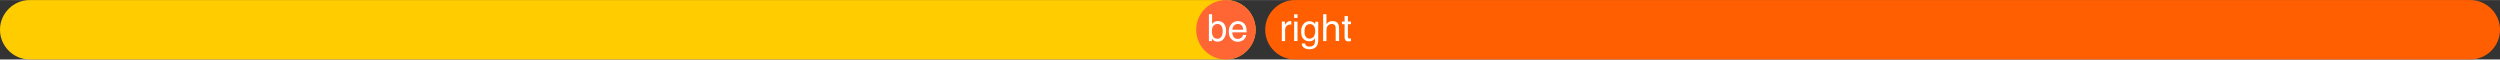
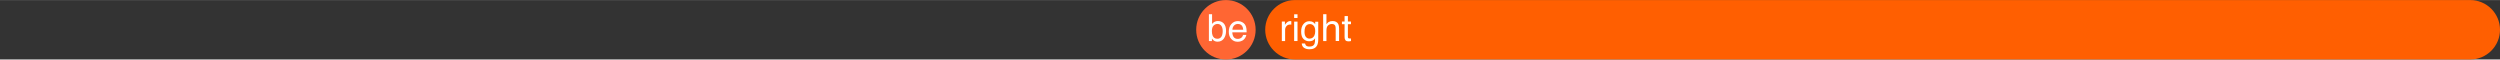
<svg xmlns="http://www.w3.org/2000/svg" xml:space="preserve" width="3359px" height="80px" version="1.0" style="shape-rendering:geometricPrecision; text-rendering:geometricPrecision; image-rendering:optimizeQuality; fill-rule:evenodd; clip-rule:evenodd" viewBox="0 0 1049.01 24.93">
  <rect x="0" y="0" width="1049.01" height="24.93" fill="#333333" stroke="none" />
  <defs>
    <style type="text/css"> .fil0 {fill:black} .fil2 {fill:#FF5F01} .fil3 {fill:#FF6633} .fil1 {fill:#FFCC00} .fil4 {fill:white;fill-rule:nonzero} </style>
  </defs>
  <rect class="fil0" x="1131.67" y="-1481.71" width="1095.63" height="774.69" />
  <g id="Слой_x0020_1">
-     <path class="fil1" d="M12.46 0l501.95 0c6.85,0 12.46,5.61 12.46,12.46l0 0c0,6.86 -5.61,12.47 -12.46,12.47l-501.95 0c-6.85,0 -12.46,-5.61 -12.46,-12.47l0 0c0,-6.85 5.61,-12.46 12.46,-12.46z" />
    <path class="fil2" d="M543.36 0l493.18 0c6.86,0 12.47,5.61 12.47,12.46l0 0c0,6.86 -5.61,12.47 -12.47,12.47l-493.18 0c-6.86,0 -12.47,-5.61 -12.47,-12.47l0 0c0,-6.85 5.61,-12.46 12.47,-12.46z" />
    <circle class="fil3" cx="514.4" cy="12.47" r="12.47" />
    <path class="fil4" d="M508.59 10.01l0 -4.09 -1.33 0 0 11.27 1.27 0 0 -1.05c0.28,0.4 0.56,0.69 0.81,0.87 0.43,0.29 0.96,0.45 1.58,0.45 1.1,0 1.98,-0.44 2.6,-1.28 0.63,-0.87 0.94,-1.95 0.94,-3.23 0,-1.38 -0.31,-2.41 -0.94,-3.11 -0.64,-0.69 -1.47,-1.05 -2.49,-1.05 -0.48,0 -0.93,0.11 -1.36,0.31 -0.42,0.2 -0.78,0.52 -1.08,0.91zm3.92 5.34c-0.38,0.59 -0.94,0.89 -1.68,0.89 -0.99,0 -1.66,-0.46 -2.02,-1.35 -0.19,-0.48 -0.3,-1.11 -0.3,-1.88 0,-1.06 0.24,-1.83 0.72,-2.3 0.46,-0.45 1.02,-0.69 1.65,-0.69 0.7,0 1.25,0.29 1.63,0.85 0.37,0.56 0.54,1.28 0.54,2.14 0,0.97 -0.17,1.76 -0.54,2.34z" />
    <path id="_1" class="fil4" d="M521.16 9.23c-0.55,-0.27 -1.11,-0.41 -1.69,-0.41 -1.16,0 -2.08,0.42 -2.79,1.24 -0.72,0.81 -1.08,1.89 -1.08,3.2 0,1.33 0.36,2.37 1.07,3.1 0.7,0.75 1.58,1.13 2.6,1.13 0.4,0 0.78,-0.05 1.11,-0.12 0.62,-0.16 1.14,-0.43 1.55,-0.83 0.26,-0.24 0.48,-0.54 0.69,-0.91 0.2,-0.38 0.31,-0.71 0.34,-1l-1.35 0c-0.09,0.36 -0.28,0.67 -0.51,0.95 -0.44,0.47 -1,0.71 -1.72,0.71 -0.77,0 -1.35,-0.26 -1.71,-0.76 -0.36,-0.5 -0.56,-1.15 -0.59,-1.98l6.01 0c0,-0.83 -0.05,-1.44 -0.13,-1.82 -0.09,-0.55 -0.28,-1.03 -0.55,-1.44 -0.28,-0.44 -0.7,-0.78 -1.25,-1.06zm0.5 3.22l-4.54 0c0.02,-0.7 0.25,-1.28 0.68,-1.75 0.43,-0.44 0.95,-0.68 1.59,-0.68 0.88,0 1.52,0.33 1.88,0.99 0.22,0.36 0.34,0.85 0.39,1.44z" />
    <path id="_2" class="fil4" d="M539.16 10.42l0 -1.41 -1.3 0 0 8.18 1.38 0 0 -4.71c0,-0.58 0.19,-1.09 0.55,-1.53 0.37,-0.46 0.9,-0.68 1.59,-0.68 0.1,0 0.18,0 0.24,0.02 0.08,0 0.14,0.02 0.22,0.03l0 -1.45 -0.32 -0.04c-0.06,-0.01 -0.11,-0.01 -0.12,-0.01 -0.55,0 -1.02,0.2 -1.44,0.59 -0.42,0.4 -0.69,0.74 -0.8,1.01z" />
    <path id="_3" class="fil4" d="M544.44 7.52l0 -1.55 -1.41 0 0 1.55 1.41 0zm0 9.67l0 -8.15 -1.41 0 0 8.15 1.41 0z" />
    <path id="_4" class="fil4" d="M551.07 9.34c-0.47,-0.32 -1.03,-0.47 -1.67,-0.47 -0.96,0 -1.76,0.37 -2.43,1.15 -0.67,0.77 -1,1.84 -1,3.21 0,1.44 0.33,2.49 1,3.12 0.66,0.62 1.44,0.94 2.32,0.94 0.64,0 1.14,-0.1 1.53,-0.3 0.39,-0.2 0.72,-0.52 1,-0.94 0.02,1.13 -0.08,1.91 -0.26,2.35 -0.33,0.75 -1.02,1.11 -2.08,1.11 -0.66,0 -1.15,-0.14 -1.46,-0.45 -0.2,-0.21 -0.33,-0.49 -0.41,-0.85l-1.39 0c0.06,0.85 0.41,1.46 1,1.86 0.61,0.38 1.35,0.58 2.22,0.58 1.6,0 2.66,-0.55 3.24,-1.66 0.32,-0.61 0.46,-1.42 0.46,-2.45l0 -7.45 -1.27 0 0 1.03c-0.27,-0.35 -0.53,-0.61 -0.8,-0.78zm0.17 1.47c0.43,0.5 0.63,1.23 0.63,2.25 0,0.67 -0.11,1.27 -0.33,1.77 -0.41,0.89 -1.11,1.35 -2.1,1.35 -0.62,0 -1.12,-0.26 -1.5,-0.74 -0.37,-0.49 -0.56,-1.17 -0.56,-2.1 0,-0.78 0.09,-1.42 0.28,-1.91 0.36,-0.9 1.02,-1.36 1.99,-1.36 0.65,0 1.17,0.25 1.59,0.74z" />
    <path id="_5" class="fil4" d="M556.58 10.12l0 -4.2 -1.38 0 0 11.27 1.38 0 0 -4.33c0,-1.1 0.24,-1.85 0.71,-2.23 0.46,-0.39 0.97,-0.59 1.54,-0.59 0.69,0 1.16,0.22 1.41,0.67 0.16,0.29 0.22,0.72 0.22,1.32l0 5.16 1.43 0 0 -5.24c0,-0.81 -0.13,-1.44 -0.35,-1.89 -0.42,-0.83 -1.23,-1.26 -2.42,-1.26 -0.66,0 -1.21,0.16 -1.66,0.44 -0.25,0.17 -0.55,0.46 -0.88,0.88z" />
    <path id="_6" class="fil4" d="M565.58 9.01l0 -2.29 -1.39 0 0 2.29 -1.11 0 0 1.12 1.11 0 0 5.42c0,0.53 0.11,0.95 0.34,1.28 0.24,0.33 0.66,0.49 1.3,0.49 0.2,0 0.39,0 0.56,-0.03 0.18,-0.02 0.33,-0.05 0.49,-0.1l0 -1.08c-0.09,0 -0.19,0.02 -0.27,0.02l-0.2 0c-0.25,0 -0.44,-0.03 -0.55,-0.08 -0.19,-0.11 -0.28,-0.3 -0.28,-0.58l0 -5.34 1.3 0 0 -1.12 -1.3 0z" />
  </g>
</svg>